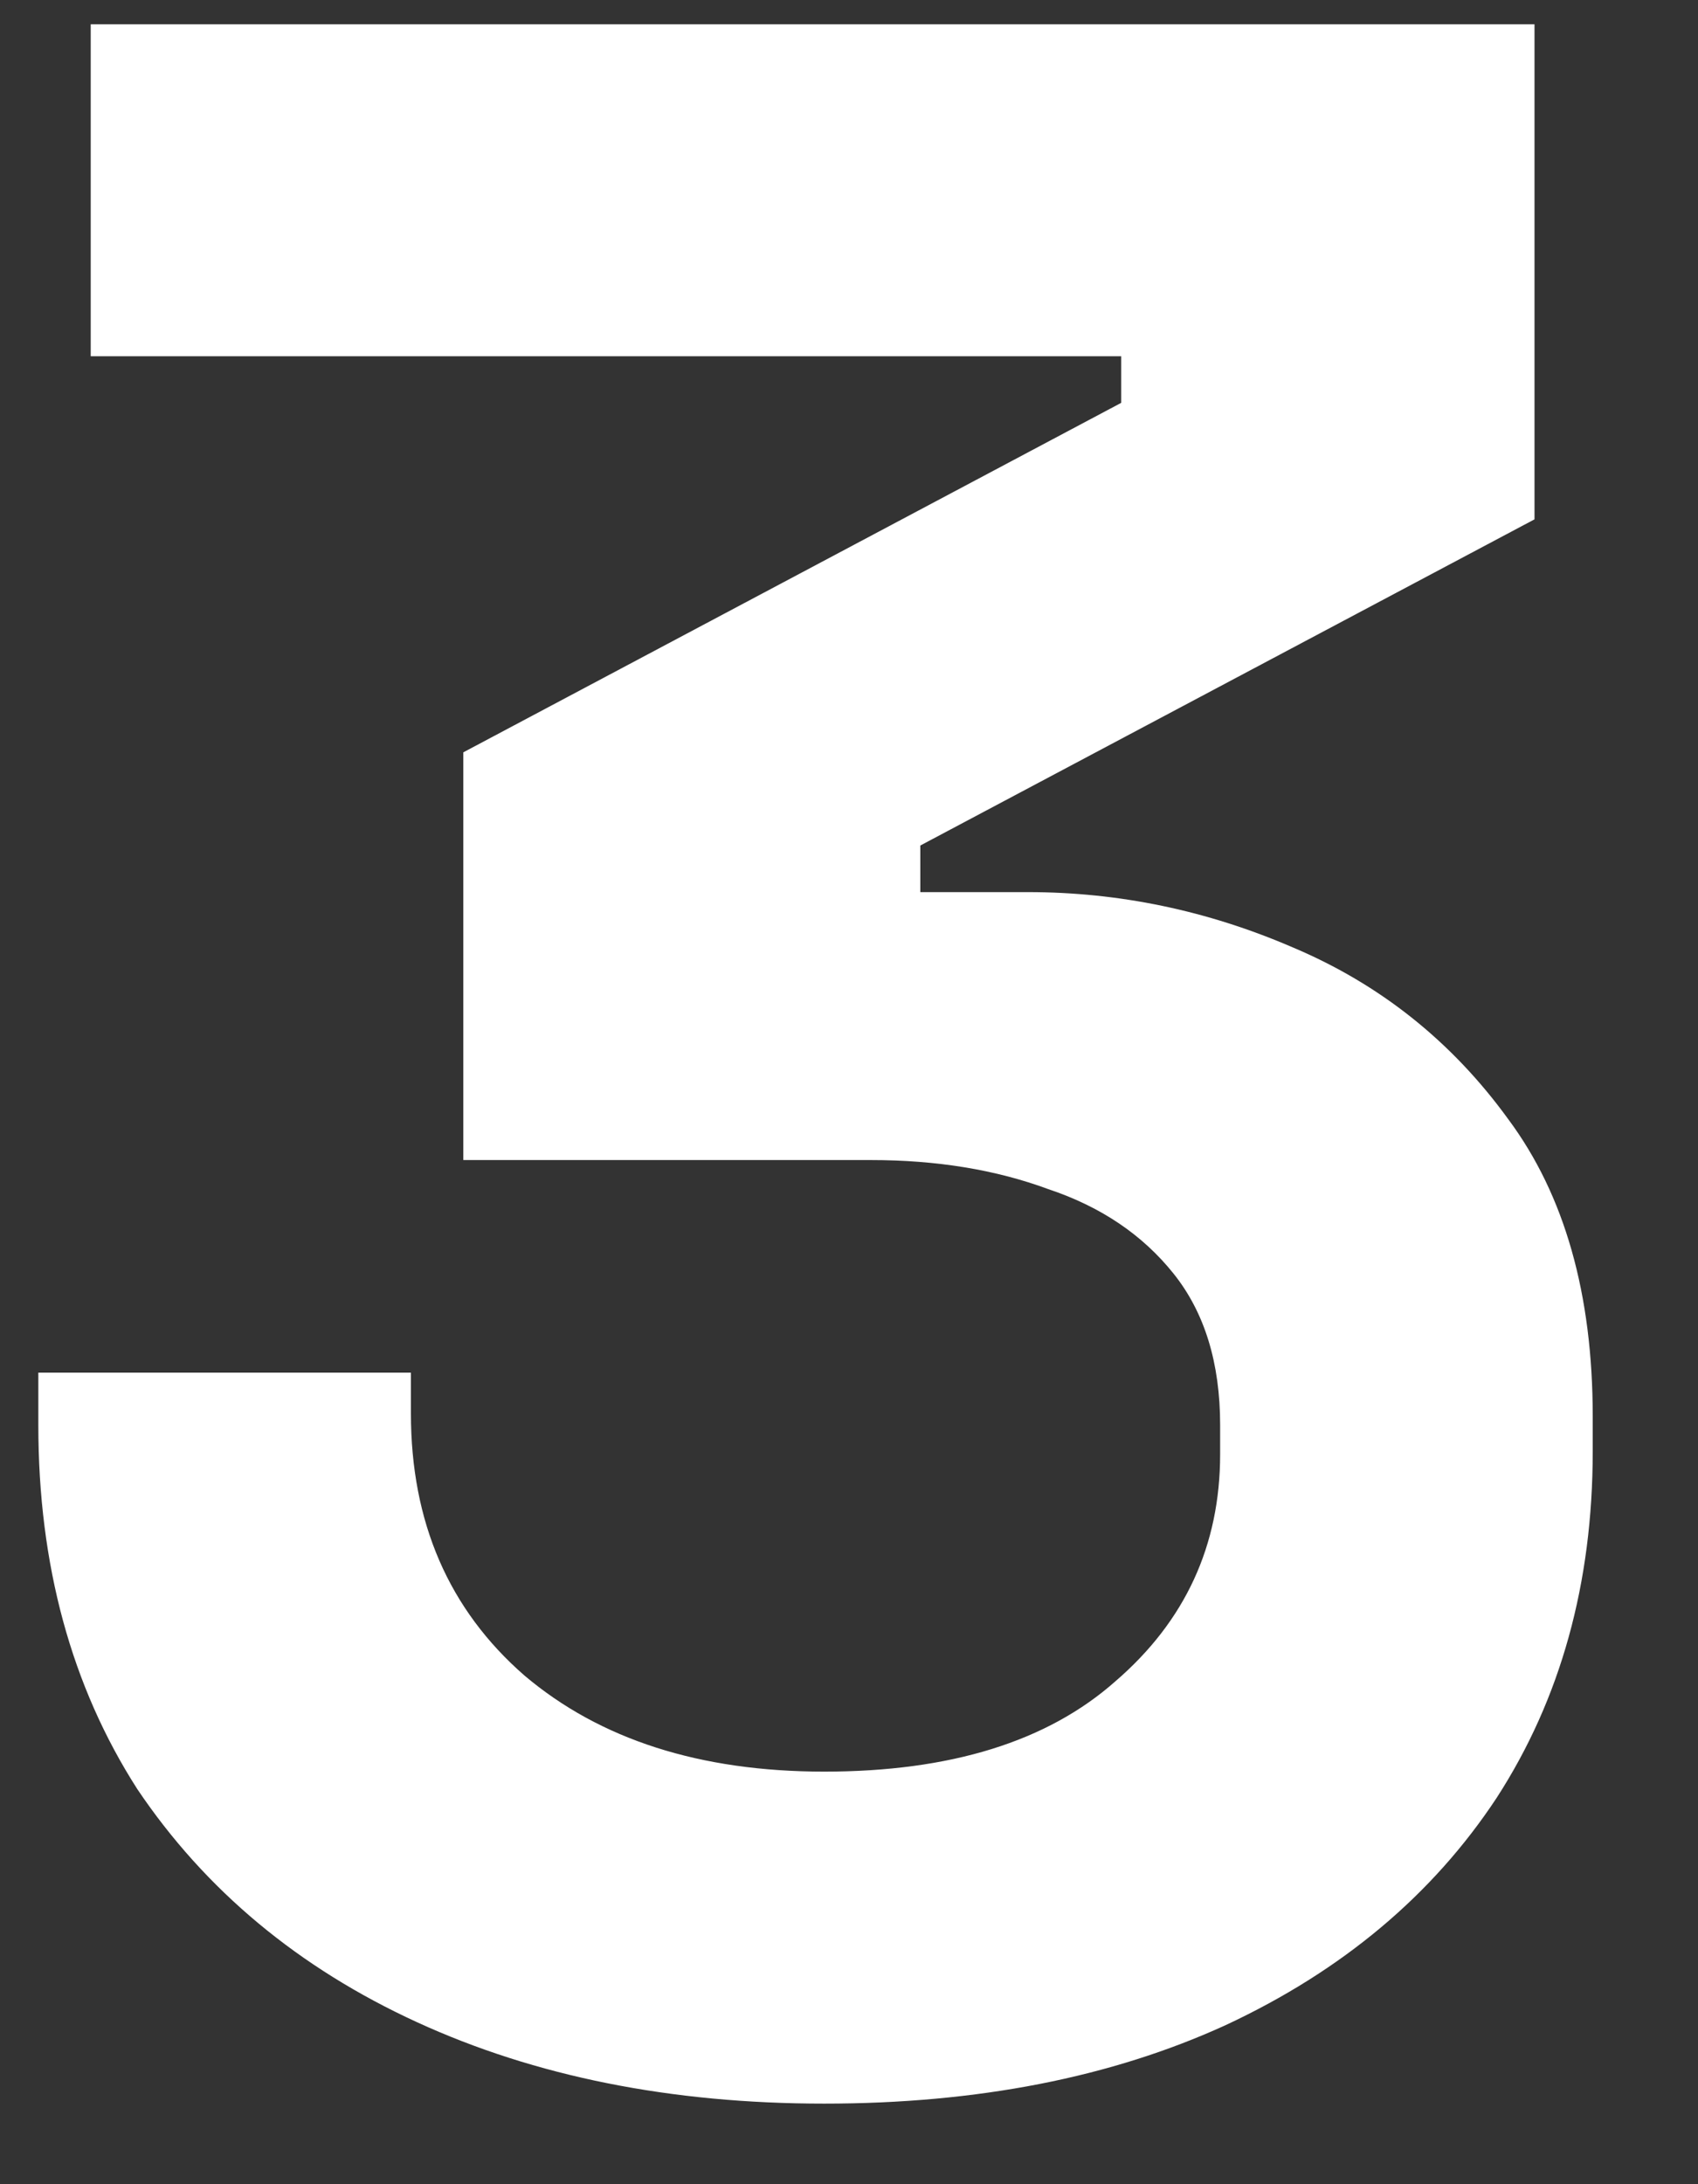
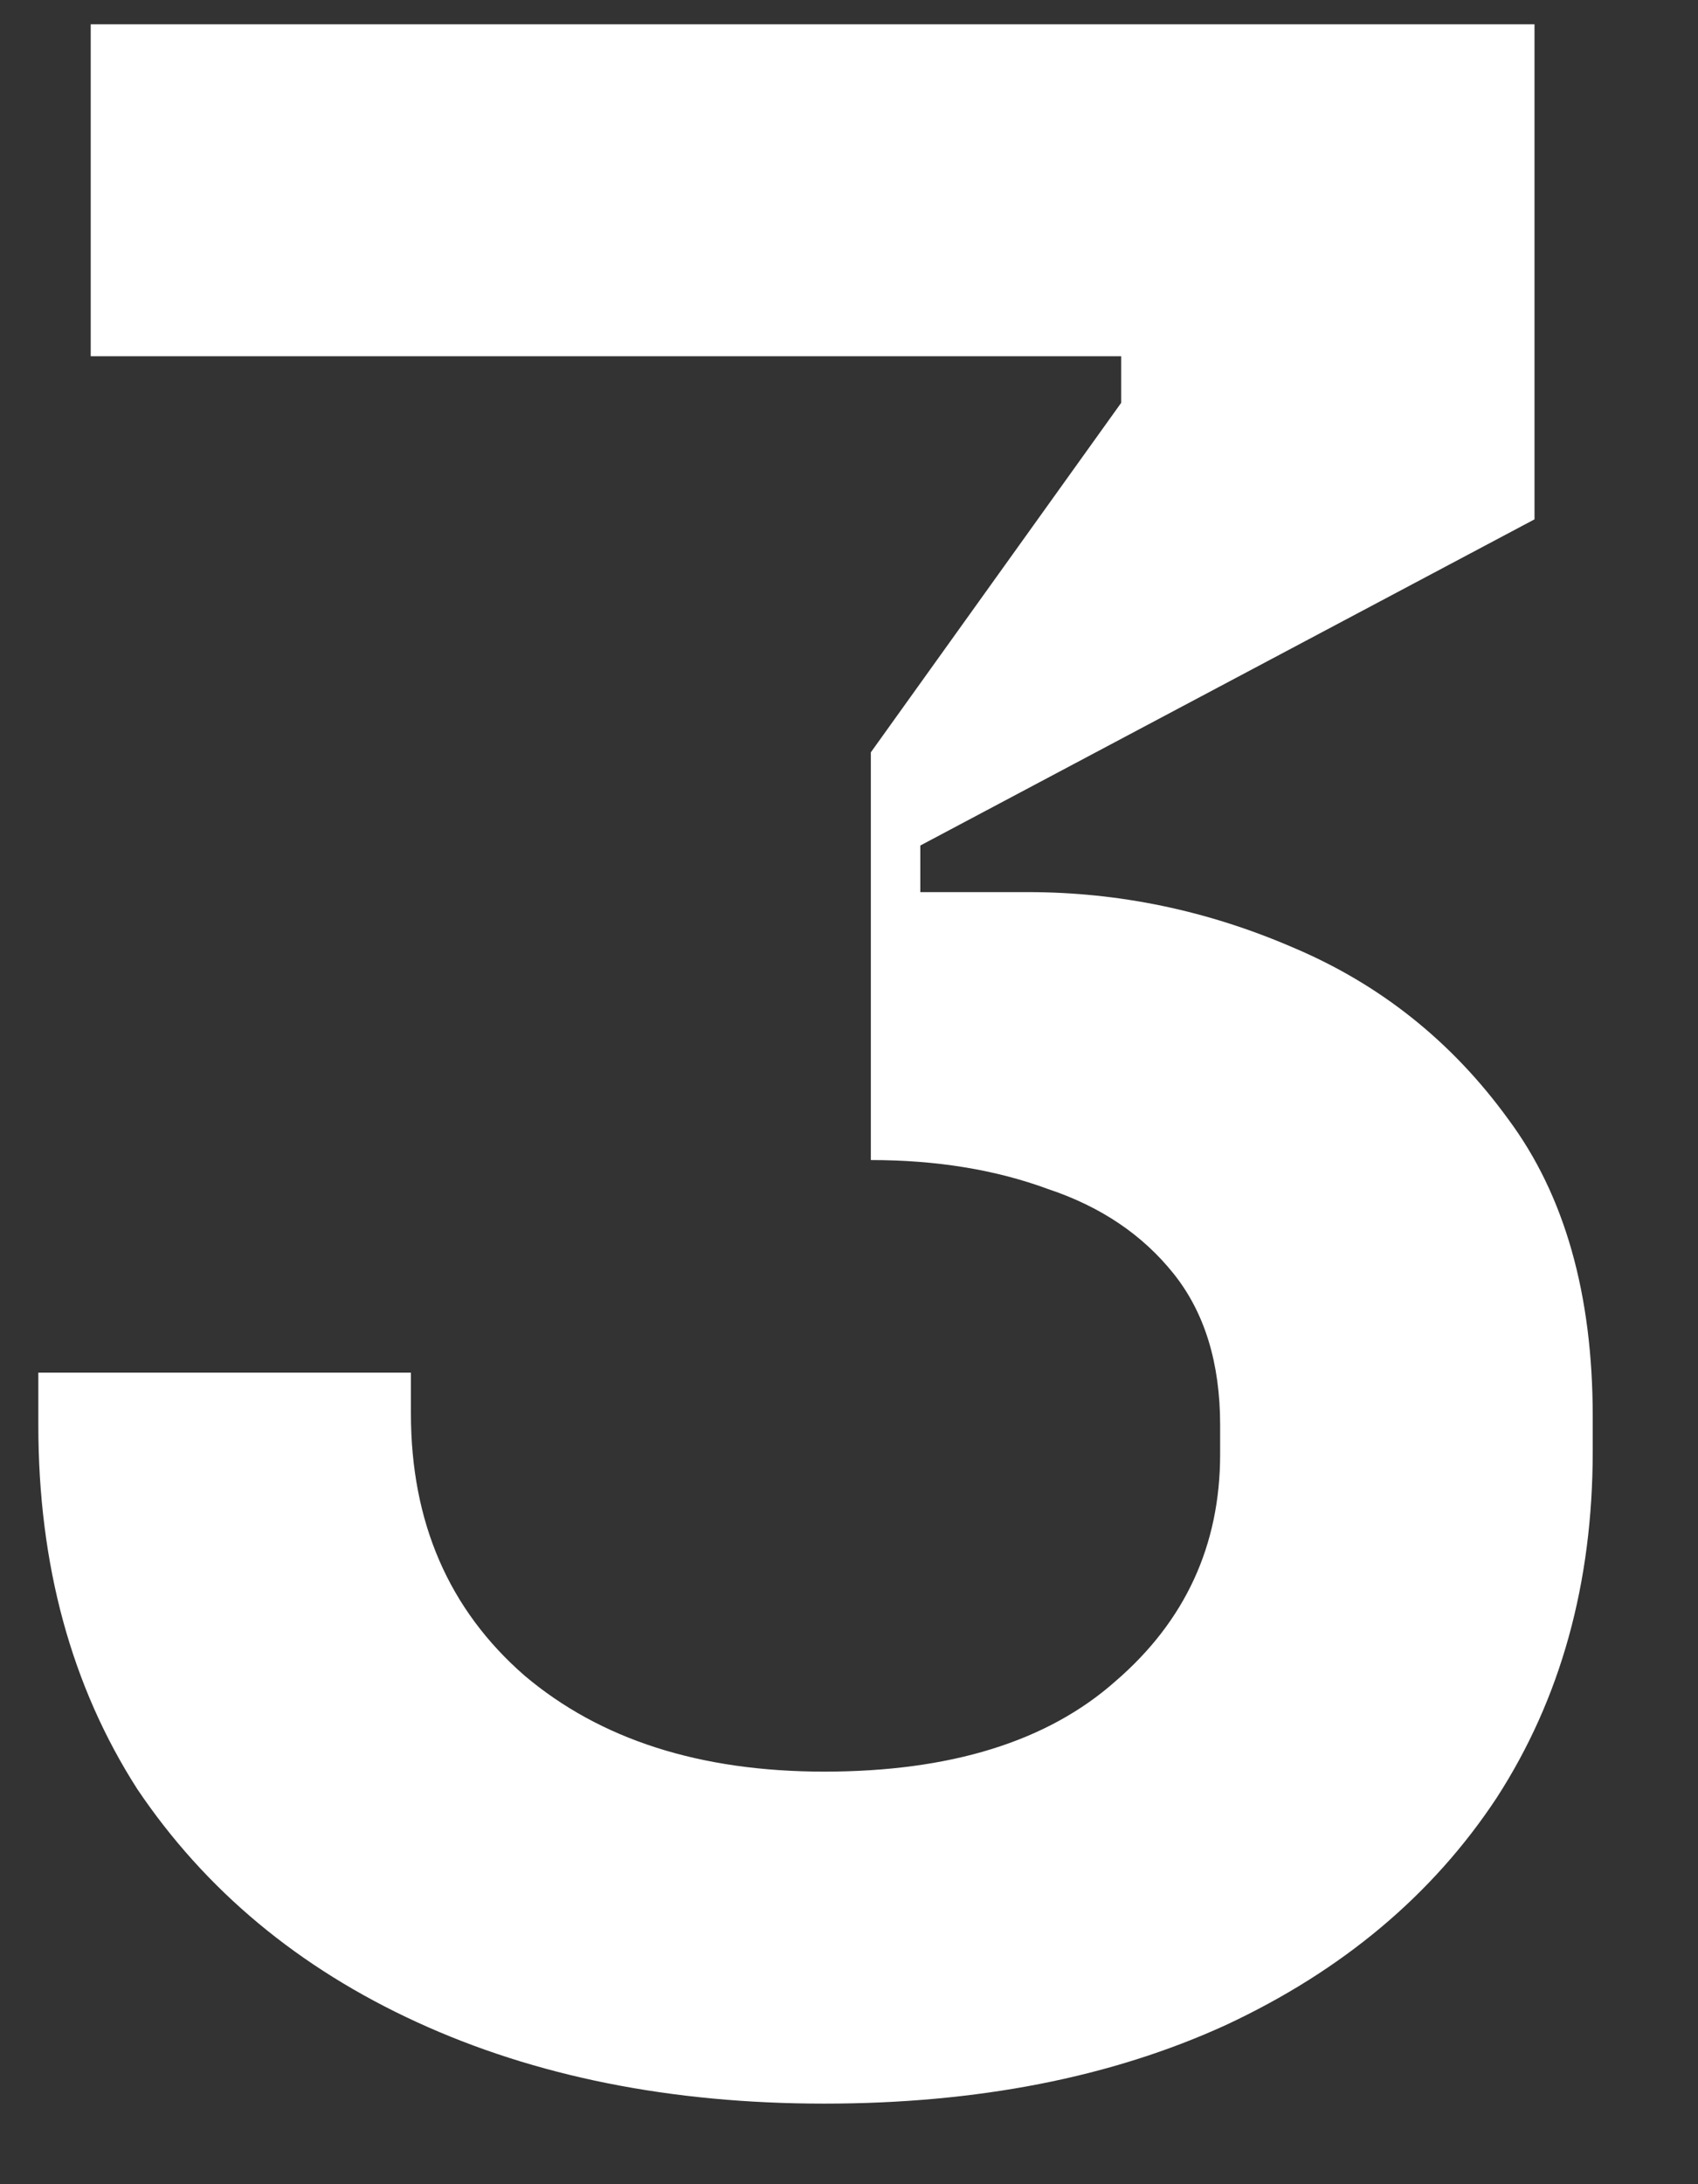
<svg xmlns="http://www.w3.org/2000/svg" width="14" height="18" viewBox="0 0 14 18" fill="none">
  <rect x="0" y="0" width="14" height="18" fill="#333333" stroke="none" />
-   <path d="M6.796 17.336C5.532 17.336 4.412 17.112 3.436 16.664C2.46 16.216 1.692 15.576 1.132 14.744C0.588 13.896 0.316 12.896 0.316 11.744V11.312H3.388V11.648C3.388 12.544 3.7 13.264 4.324 13.808C4.948 14.336 5.772 14.6 6.796 14.6C7.836 14.6 8.636 14.352 9.196 13.856C9.772 13.36 10.06 12.736 10.06 11.984V11.744C10.06 11.232 9.932 10.816 9.676 10.496C9.42 10.176 9.076 9.944 8.644 9.8C8.212 9.64 7.724 9.56 7.18 9.56H3.82V6.2L9.244 3.32V2.936H0.748V0.2H12.652V4.28L7.588 6.968V7.352H8.476C9.228 7.352 9.956 7.504 10.66 7.808C11.38 8.112 11.972 8.584 12.436 9.224C12.9 9.848 13.132 10.664 13.132 11.672V11.96C13.132 13.048 12.868 14 12.34 14.816C11.812 15.616 11.068 16.24 10.108 16.688C9.164 17.12 8.06 17.336 6.796 17.336Z" fill="white" />
+   <path d="M6.796 17.336C5.532 17.336 4.412 17.112 3.436 16.664C2.46 16.216 1.692 15.576 1.132 14.744C0.588 13.896 0.316 12.896 0.316 11.744V11.312H3.388V11.648C3.388 12.544 3.7 13.264 4.324 13.808C4.948 14.336 5.772 14.6 6.796 14.6C7.836 14.6 8.636 14.352 9.196 13.856C9.772 13.36 10.06 12.736 10.06 11.984V11.744C10.06 11.232 9.932 10.816 9.676 10.496C9.42 10.176 9.076 9.944 8.644 9.8C8.212 9.64 7.724 9.56 7.18 9.56V6.2L9.244 3.32V2.936H0.748V0.2H12.652V4.28L7.588 6.968V7.352H8.476C9.228 7.352 9.956 7.504 10.66 7.808C11.38 8.112 11.972 8.584 12.436 9.224C12.9 9.848 13.132 10.664 13.132 11.672V11.96C13.132 13.048 12.868 14 12.34 14.816C11.812 15.616 11.068 16.24 10.108 16.688C9.164 17.12 8.06 17.336 6.796 17.336Z" fill="white" />
</svg>